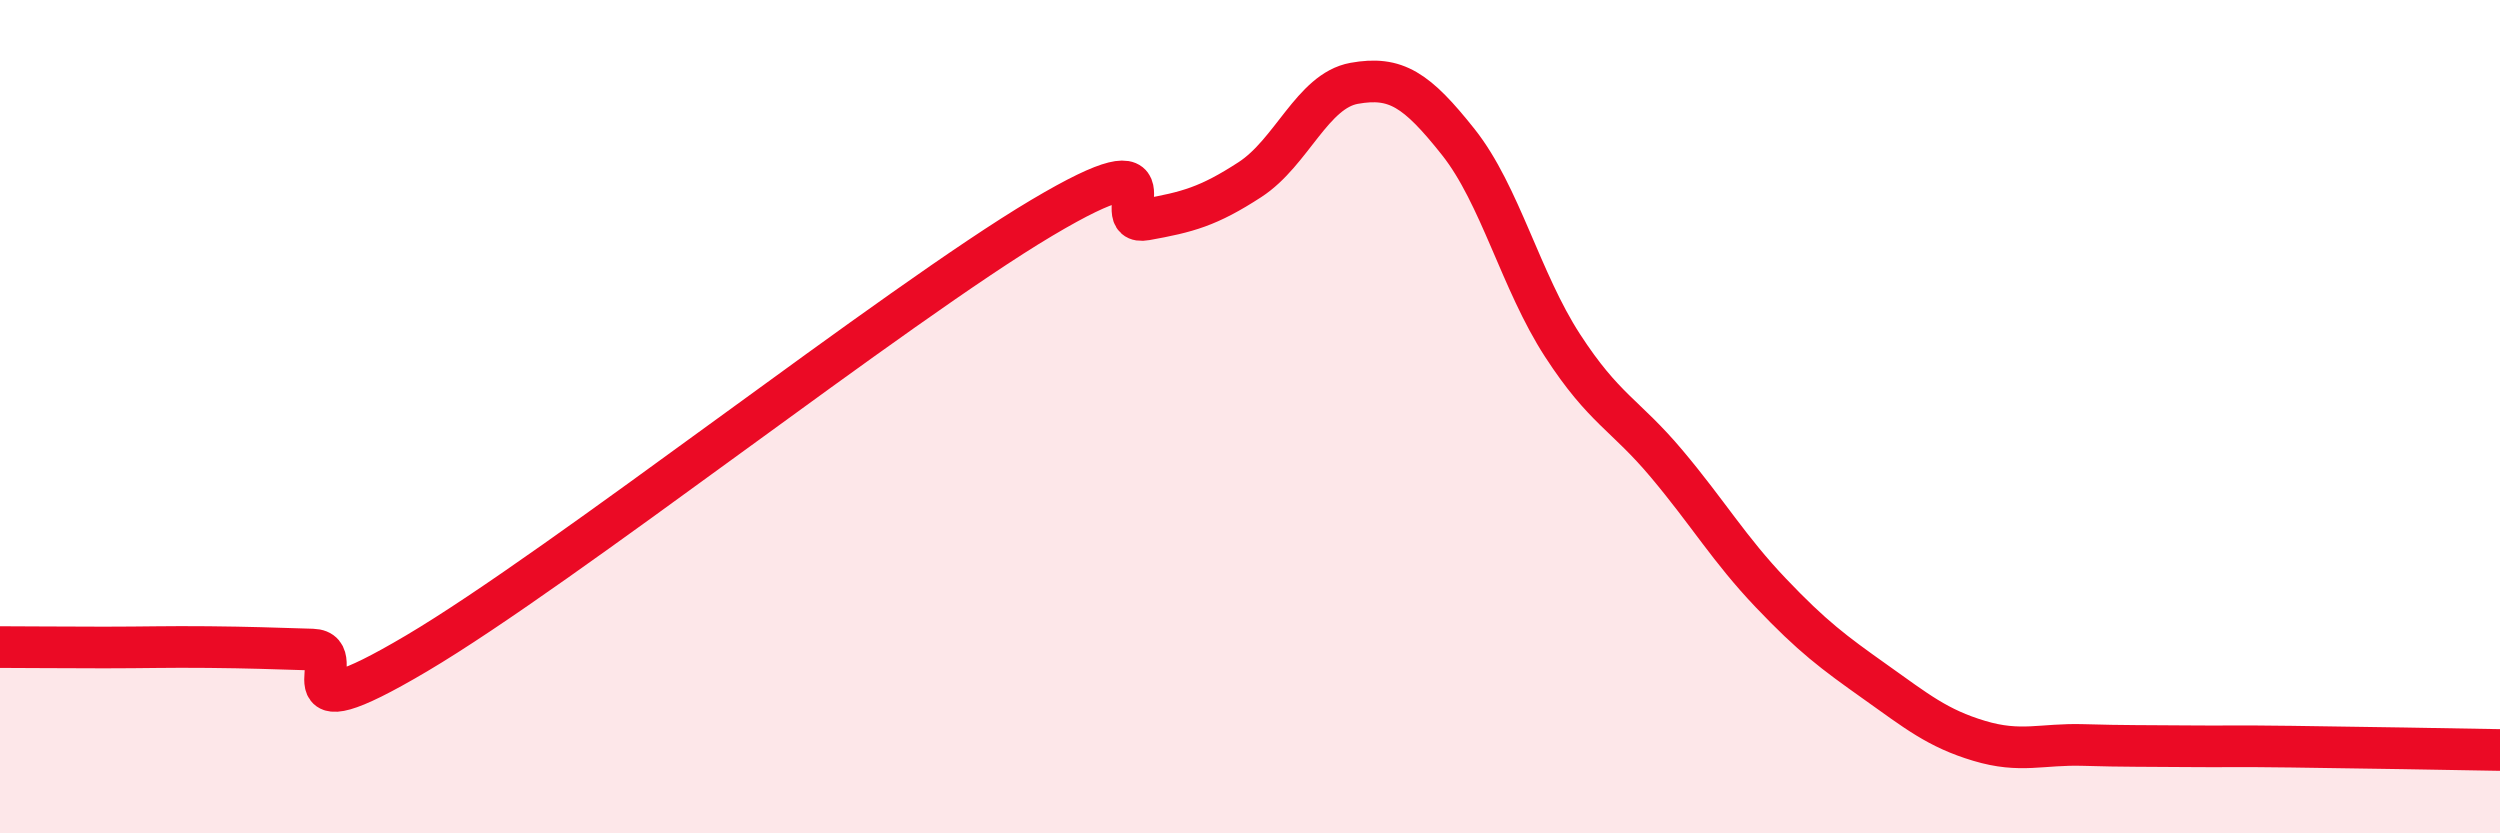
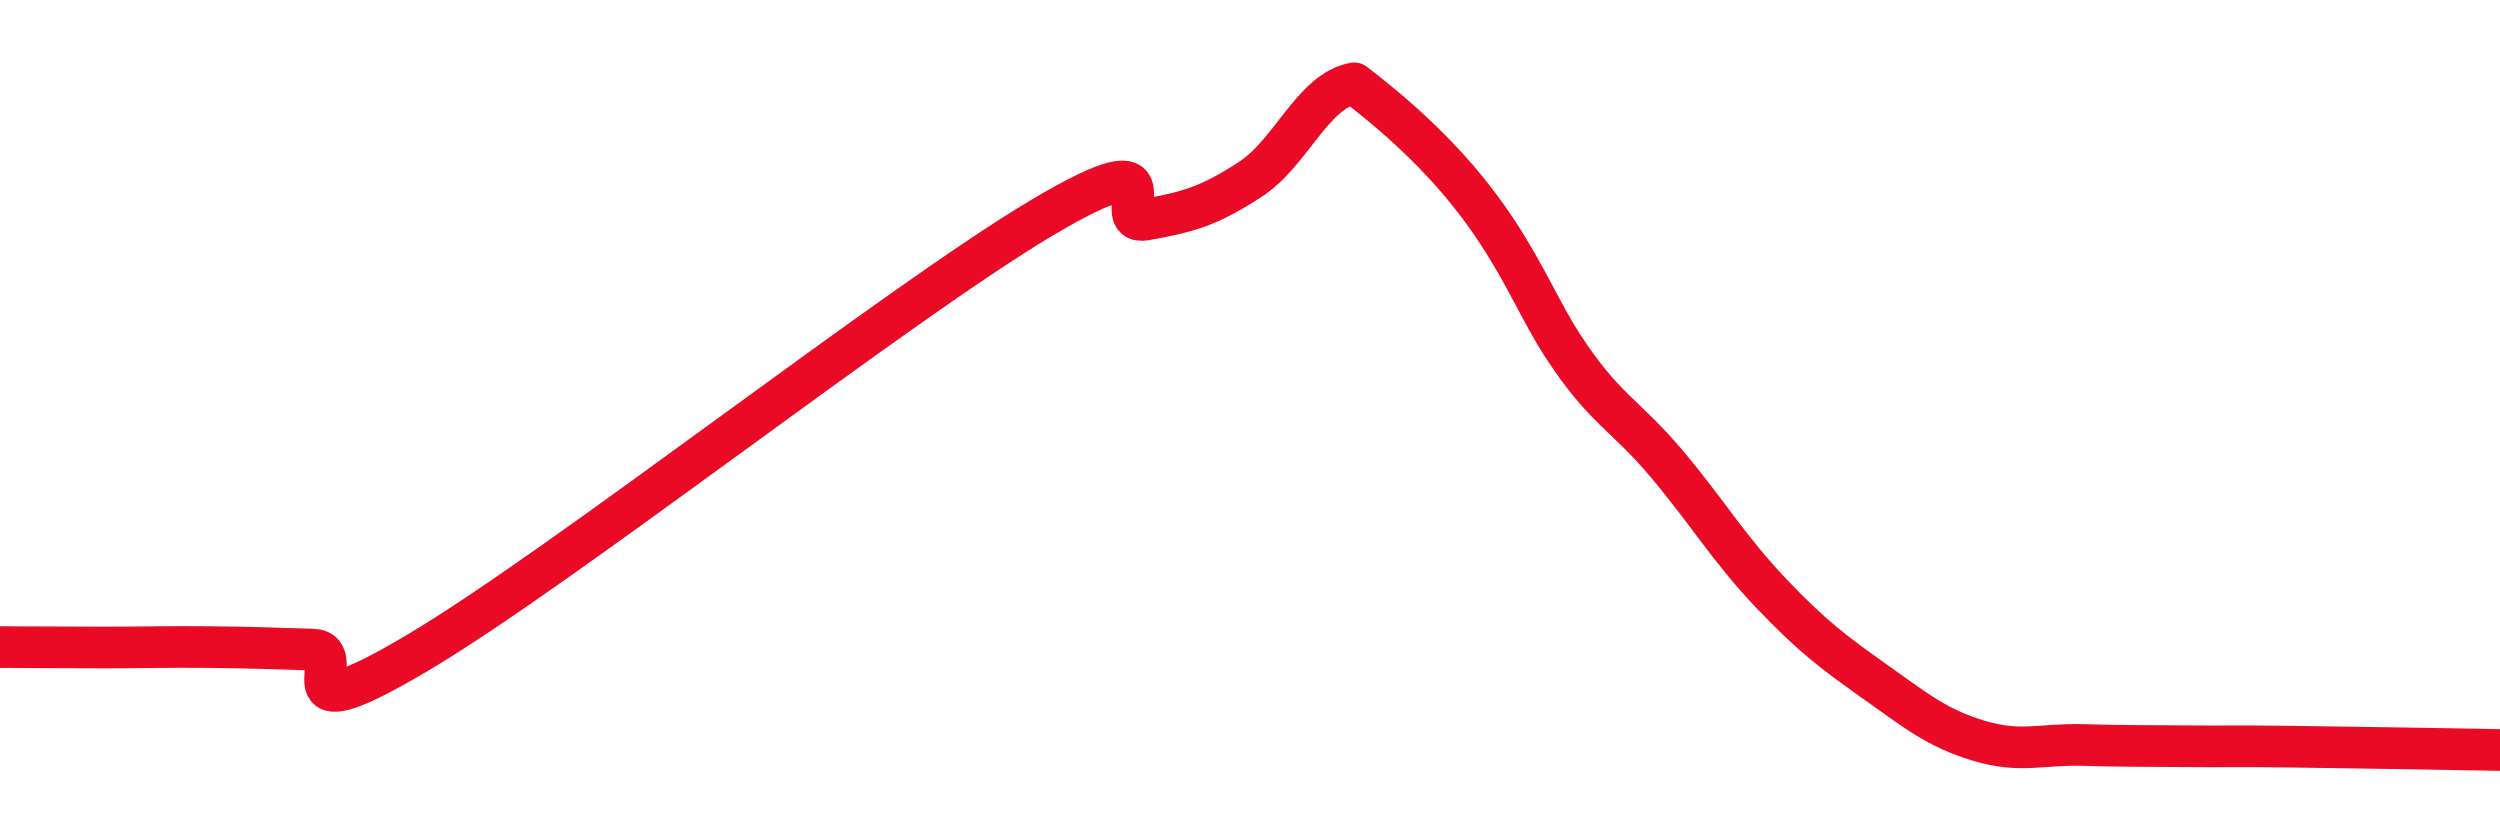
<svg xmlns="http://www.w3.org/2000/svg" width="60" height="20" viewBox="0 0 60 20">
-   <path d="M 0,15.53 C 0.5,15.53 1.5,15.54 2.5,15.54 C 3.5,15.54 4,15.52 5,15.53 C 6,15.54 6.5,15.56 7.5,15.59 C 8.5,15.62 6.5,17.75 10,15.68 C 13.5,13.61 21.5,7.31 25,5.23 C 28.5,3.15 26.5,5.45 27.5,5.27 C 28.5,5.09 29,4.96 30,4.31 C 31,3.66 31.5,2.18 32.5,2 C 33.5,1.82 34,2.15 35,3.41 C 36,4.67 36.5,6.75 37.5,8.29 C 38.5,9.83 39,9.94 40,11.13 C 41,12.32 41.5,13.18 42.5,14.23 C 43.5,15.28 44,15.65 45,16.36 C 46,17.07 46.5,17.48 47.5,17.78 C 48.5,18.08 49,17.85 50,17.88 C 51,17.91 51.5,17.9 52.5,17.91 C 53.5,17.92 53.5,17.9 55,17.92 C 56.5,17.94 59,17.98 60,18L60 20L0 20Z" fill="#EB0A25" opacity="0.1" stroke-linecap="round" stroke-linejoin="round" />
-   <path d="M 0,15.53 C 0.5,15.53 1.5,15.54 2.5,15.54 C 3.5,15.54 4,15.52 5,15.53 C 6,15.54 6.5,15.56 7.5,15.59 C 8.5,15.62 6.5,17.75 10,15.68 C 13.5,13.61 21.5,7.31 25,5.23 C 28.5,3.15 26.5,5.45 27.5,5.27 C 28.5,5.09 29,4.96 30,4.31 C 31,3.66 31.5,2.18 32.5,2 C 33.5,1.82 34,2.15 35,3.41 C 36,4.67 36.5,6.75 37.5,8.29 C 38.5,9.83 39,9.94 40,11.13 C 41,12.32 41.5,13.18 42.5,14.23 C 43.5,15.28 44,15.65 45,16.36 C 46,17.07 46.5,17.48 47.5,17.78 C 48.5,18.08 49,17.85 50,17.88 C 51,17.91 51.5,17.9 52.5,17.91 C 53.5,17.92 53.5,17.9 55,17.92 C 56.5,17.94 59,17.98 60,18" stroke="#EB0A25" stroke-width="1" fill="none" stroke-linecap="round" stroke-linejoin="round" />
+   <path d="M 0,15.53 C 0.5,15.53 1.5,15.54 2.5,15.54 C 3.5,15.54 4,15.52 5,15.53 C 6,15.54 6.5,15.56 7.5,15.59 C 8.5,15.62 6.5,17.75 10,15.68 C 13.5,13.61 21.5,7.31 25,5.23 C 28.5,3.15 26.5,5.45 27.5,5.27 C 28.5,5.09 29,4.96 30,4.31 C 31,3.66 31.5,2.18 32.5,2 C 36,4.67 36.5,6.75 37.5,8.29 C 38.5,9.83 39,9.94 40,11.13 C 41,12.32 41.5,13.18 42.5,14.23 C 43.5,15.28 44,15.65 45,16.36 C 46,17.07 46.5,17.48 47.5,17.78 C 48.5,18.08 49,17.85 50,17.88 C 51,17.91 51.5,17.9 52.5,17.91 C 53.5,17.92 53.5,17.9 55,17.92 C 56.5,17.94 59,17.98 60,18" stroke="#EB0A25" stroke-width="1" fill="none" stroke-linecap="round" stroke-linejoin="round" />
</svg>